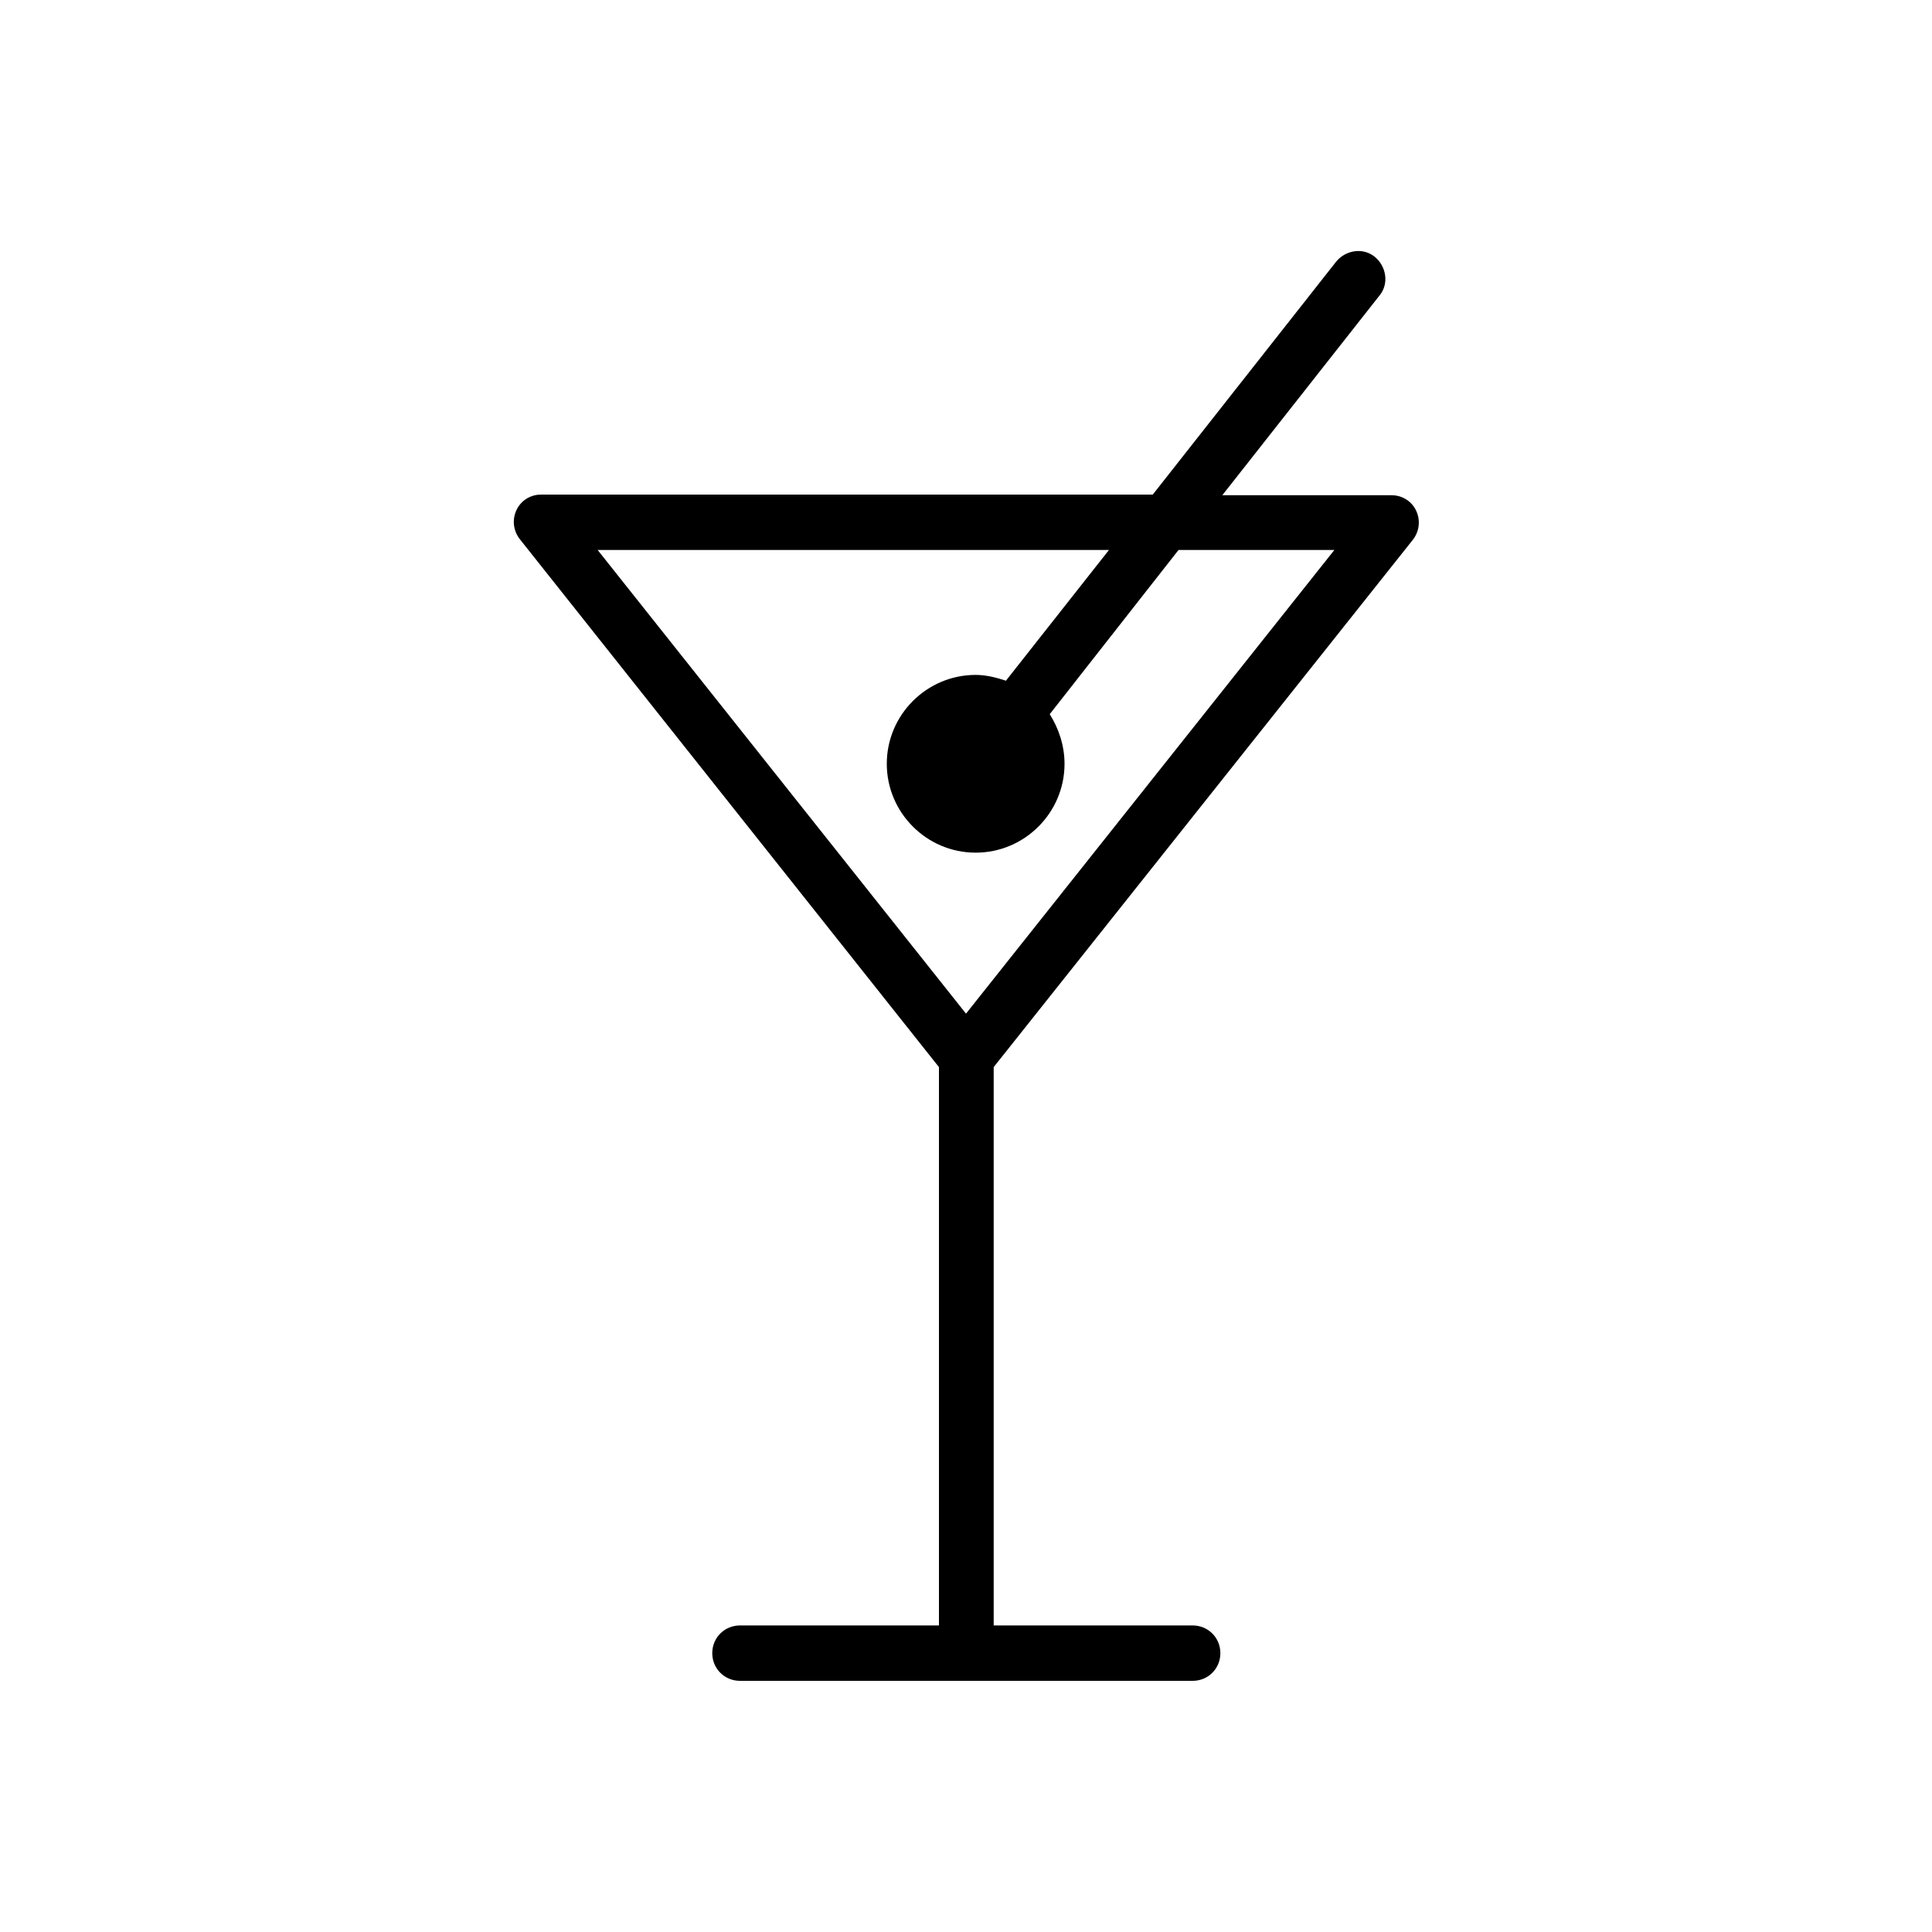
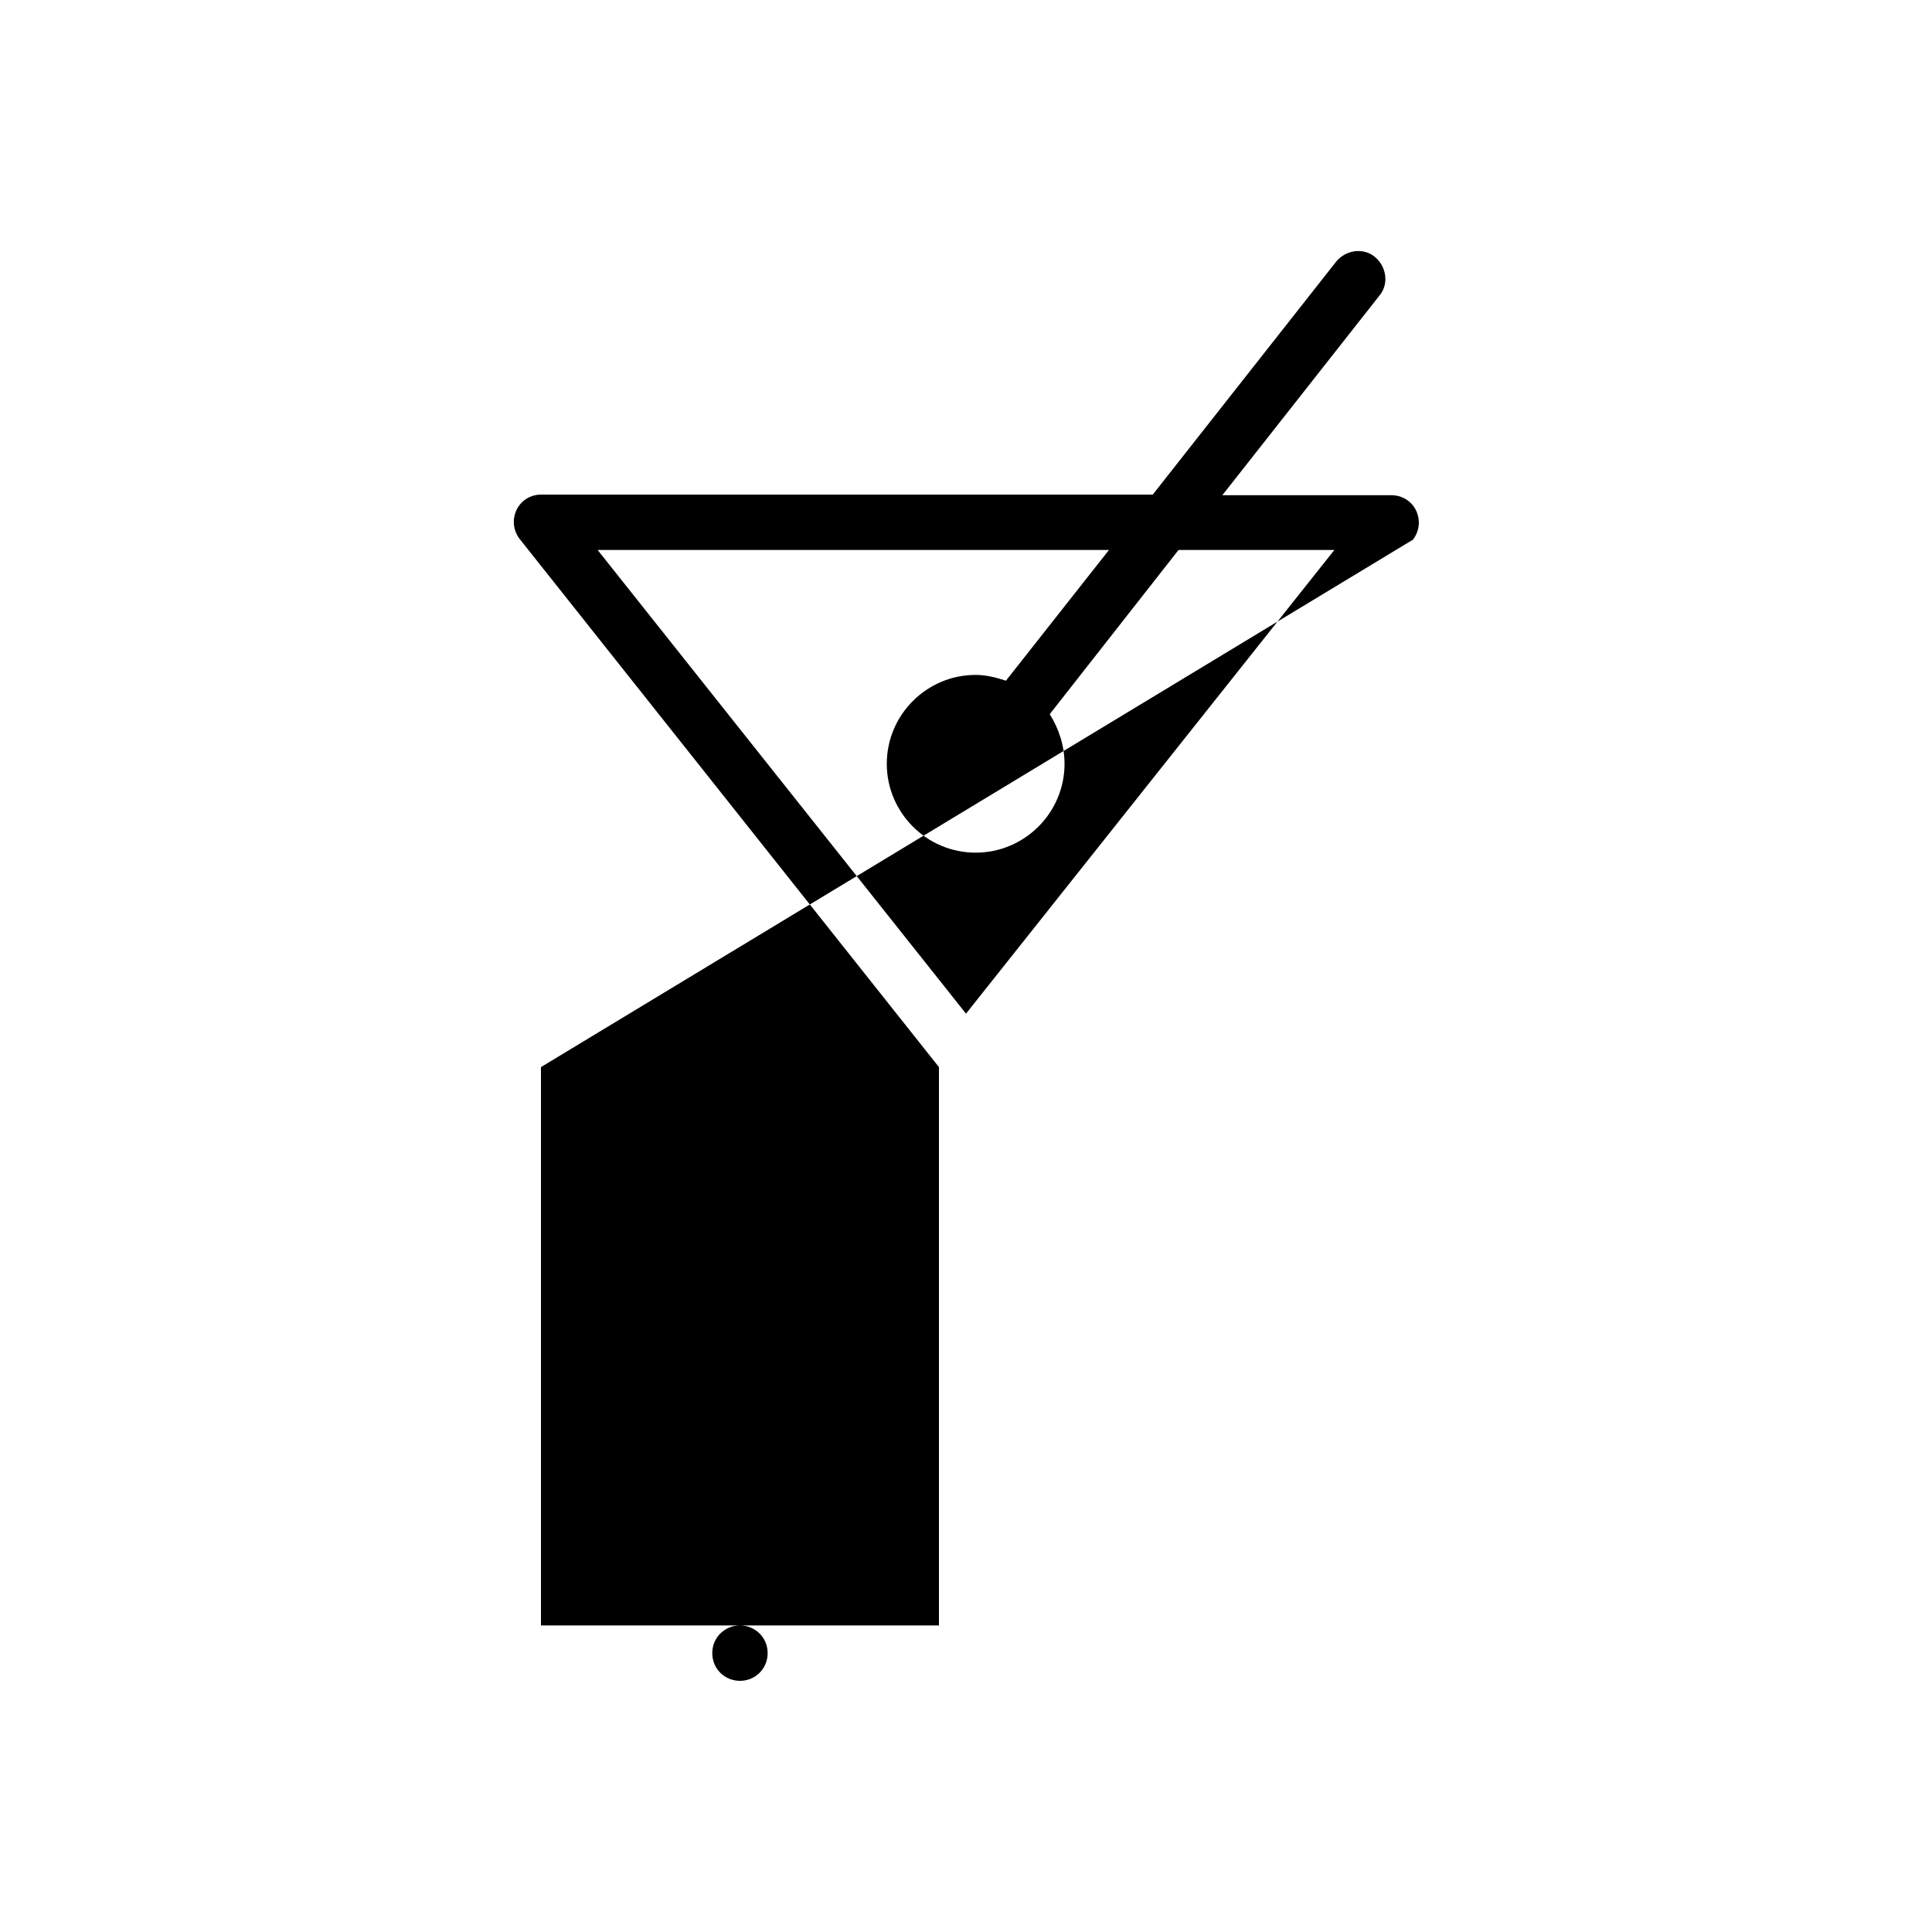
<svg xmlns="http://www.w3.org/2000/svg" version="1.1" id="iconmonstr" x="0px" y="0px" viewBox="0 0 300 300" style="enable-background:new 0 0 300 300;" xml:space="preserve">
-   <path d="M219.4,83.8c1-1.3,1.2-3,0.5-4.5c-0.7-1.5-2.2-2.4-3.8-2.4h-26.3l24.4-31c1.5-1.8,1.1-4.5-0.7-6c-1.8-1.5-4.5-1.1-6,0.7  l-28.5,36.2h-95c-1.6,0-3.1,0.9-3.8,2.4c-0.7,1.5-0.5,3.2,0.5,4.5l65.1,82v86.7h-30.9c-2.4,0-4.3,1.9-4.3,4.3c0,2.4,1.9,4.3,4.3,4.3  h70.3c2.4,0,4.3-1.9,4.3-4.3c0-2.4-1.9-4.3-4.3-4.3h-30.9v-86.7L219.4,83.8z M172.2,85.4l-16,20.3c-1.5-0.5-3.1-0.9-4.7-0.9  c-7.6,0-13.8,6.2-13.8,13.8c0,7.6,6.2,13.8,13.8,13.8s13.8-6.2,13.8-13.8c0-2.8-0.9-5.5-2.3-7.7L183,85.4h24.2l-57.2,72l-57.2-72  L172.2,85.4L172.2,85.4z" />
+   <path d="M219.4,83.8c1-1.3,1.2-3,0.5-4.5c-0.7-1.5-2.2-2.4-3.8-2.4h-26.3l24.4-31c1.5-1.8,1.1-4.5-0.7-6c-1.8-1.5-4.5-1.1-6,0.7  l-28.5,36.2h-95c-1.6,0-3.1,0.9-3.8,2.4c-0.7,1.5-0.5,3.2,0.5,4.5l65.1,82v86.7h-30.9c-2.4,0-4.3,1.9-4.3,4.3c0,2.4,1.9,4.3,4.3,4.3  c2.4,0,4.3-1.9,4.3-4.3c0-2.4-1.9-4.3-4.3-4.3h-30.9v-86.7L219.4,83.8z M172.2,85.4l-16,20.3c-1.5-0.5-3.1-0.9-4.7-0.9  c-7.6,0-13.8,6.2-13.8,13.8c0,7.6,6.2,13.8,13.8,13.8s13.8-6.2,13.8-13.8c0-2.8-0.9-5.5-2.3-7.7L183,85.4h24.2l-57.2,72l-57.2-72  L172.2,85.4L172.2,85.4z" />
</svg>